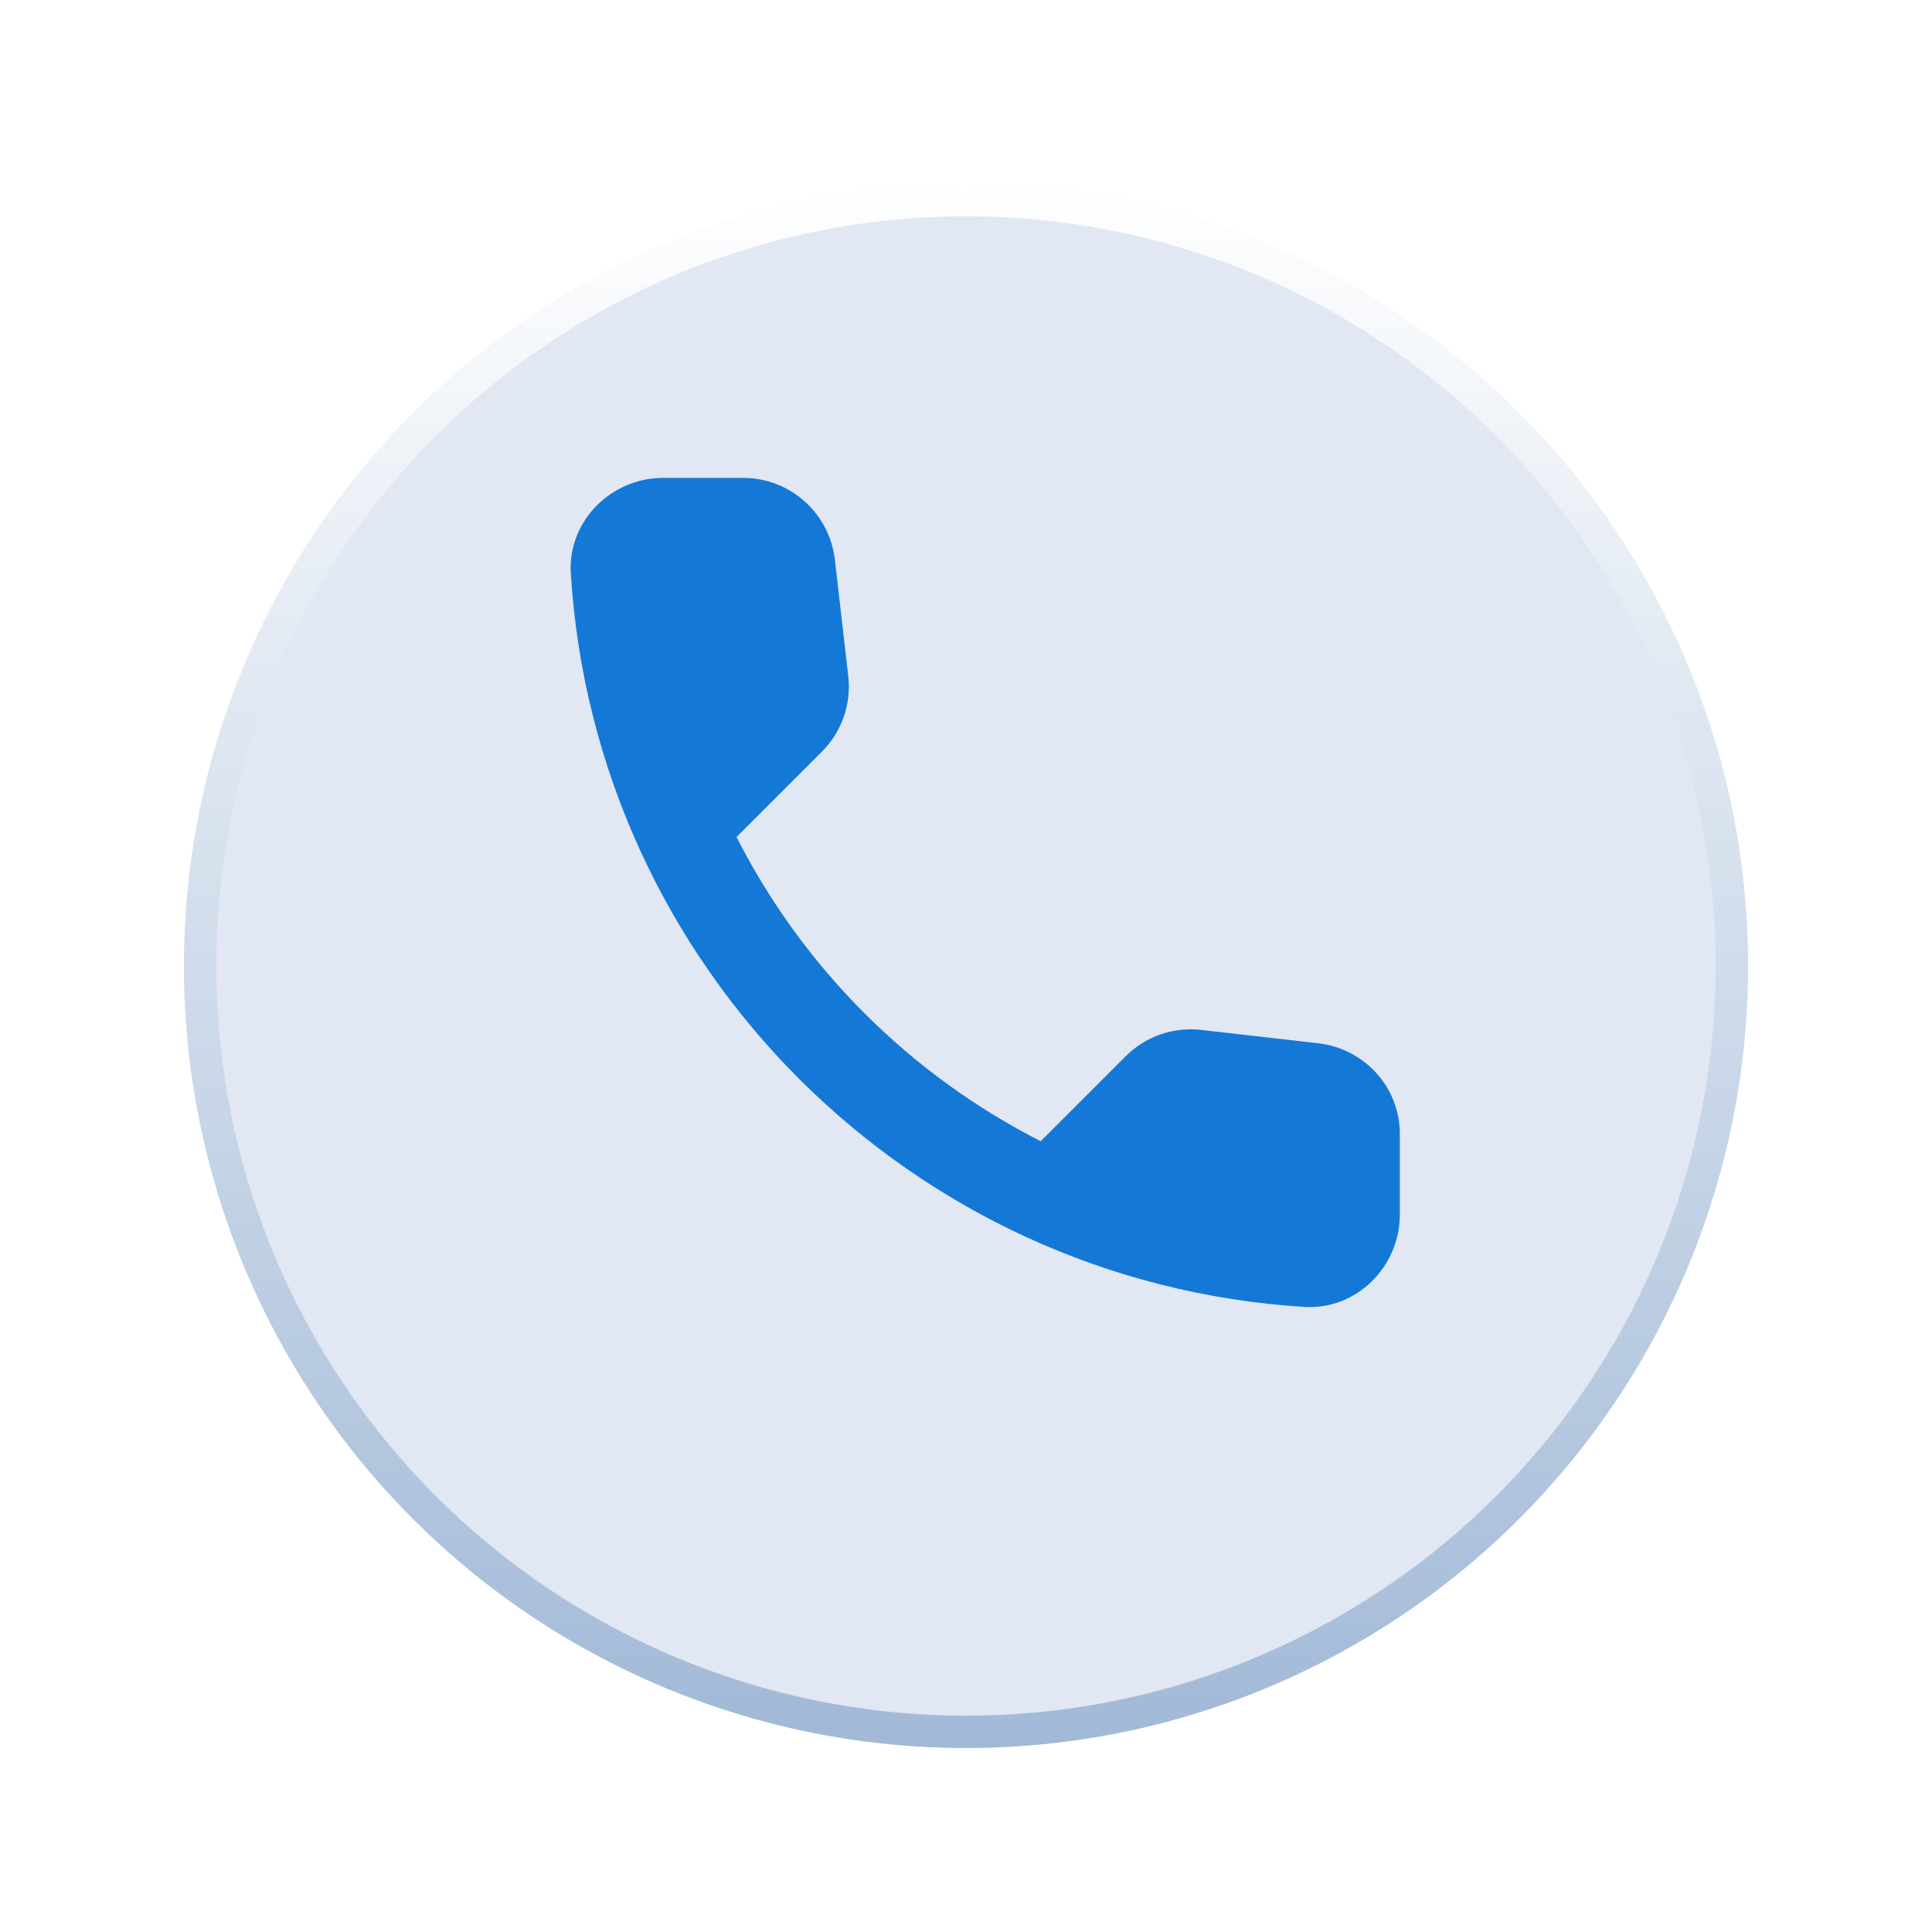
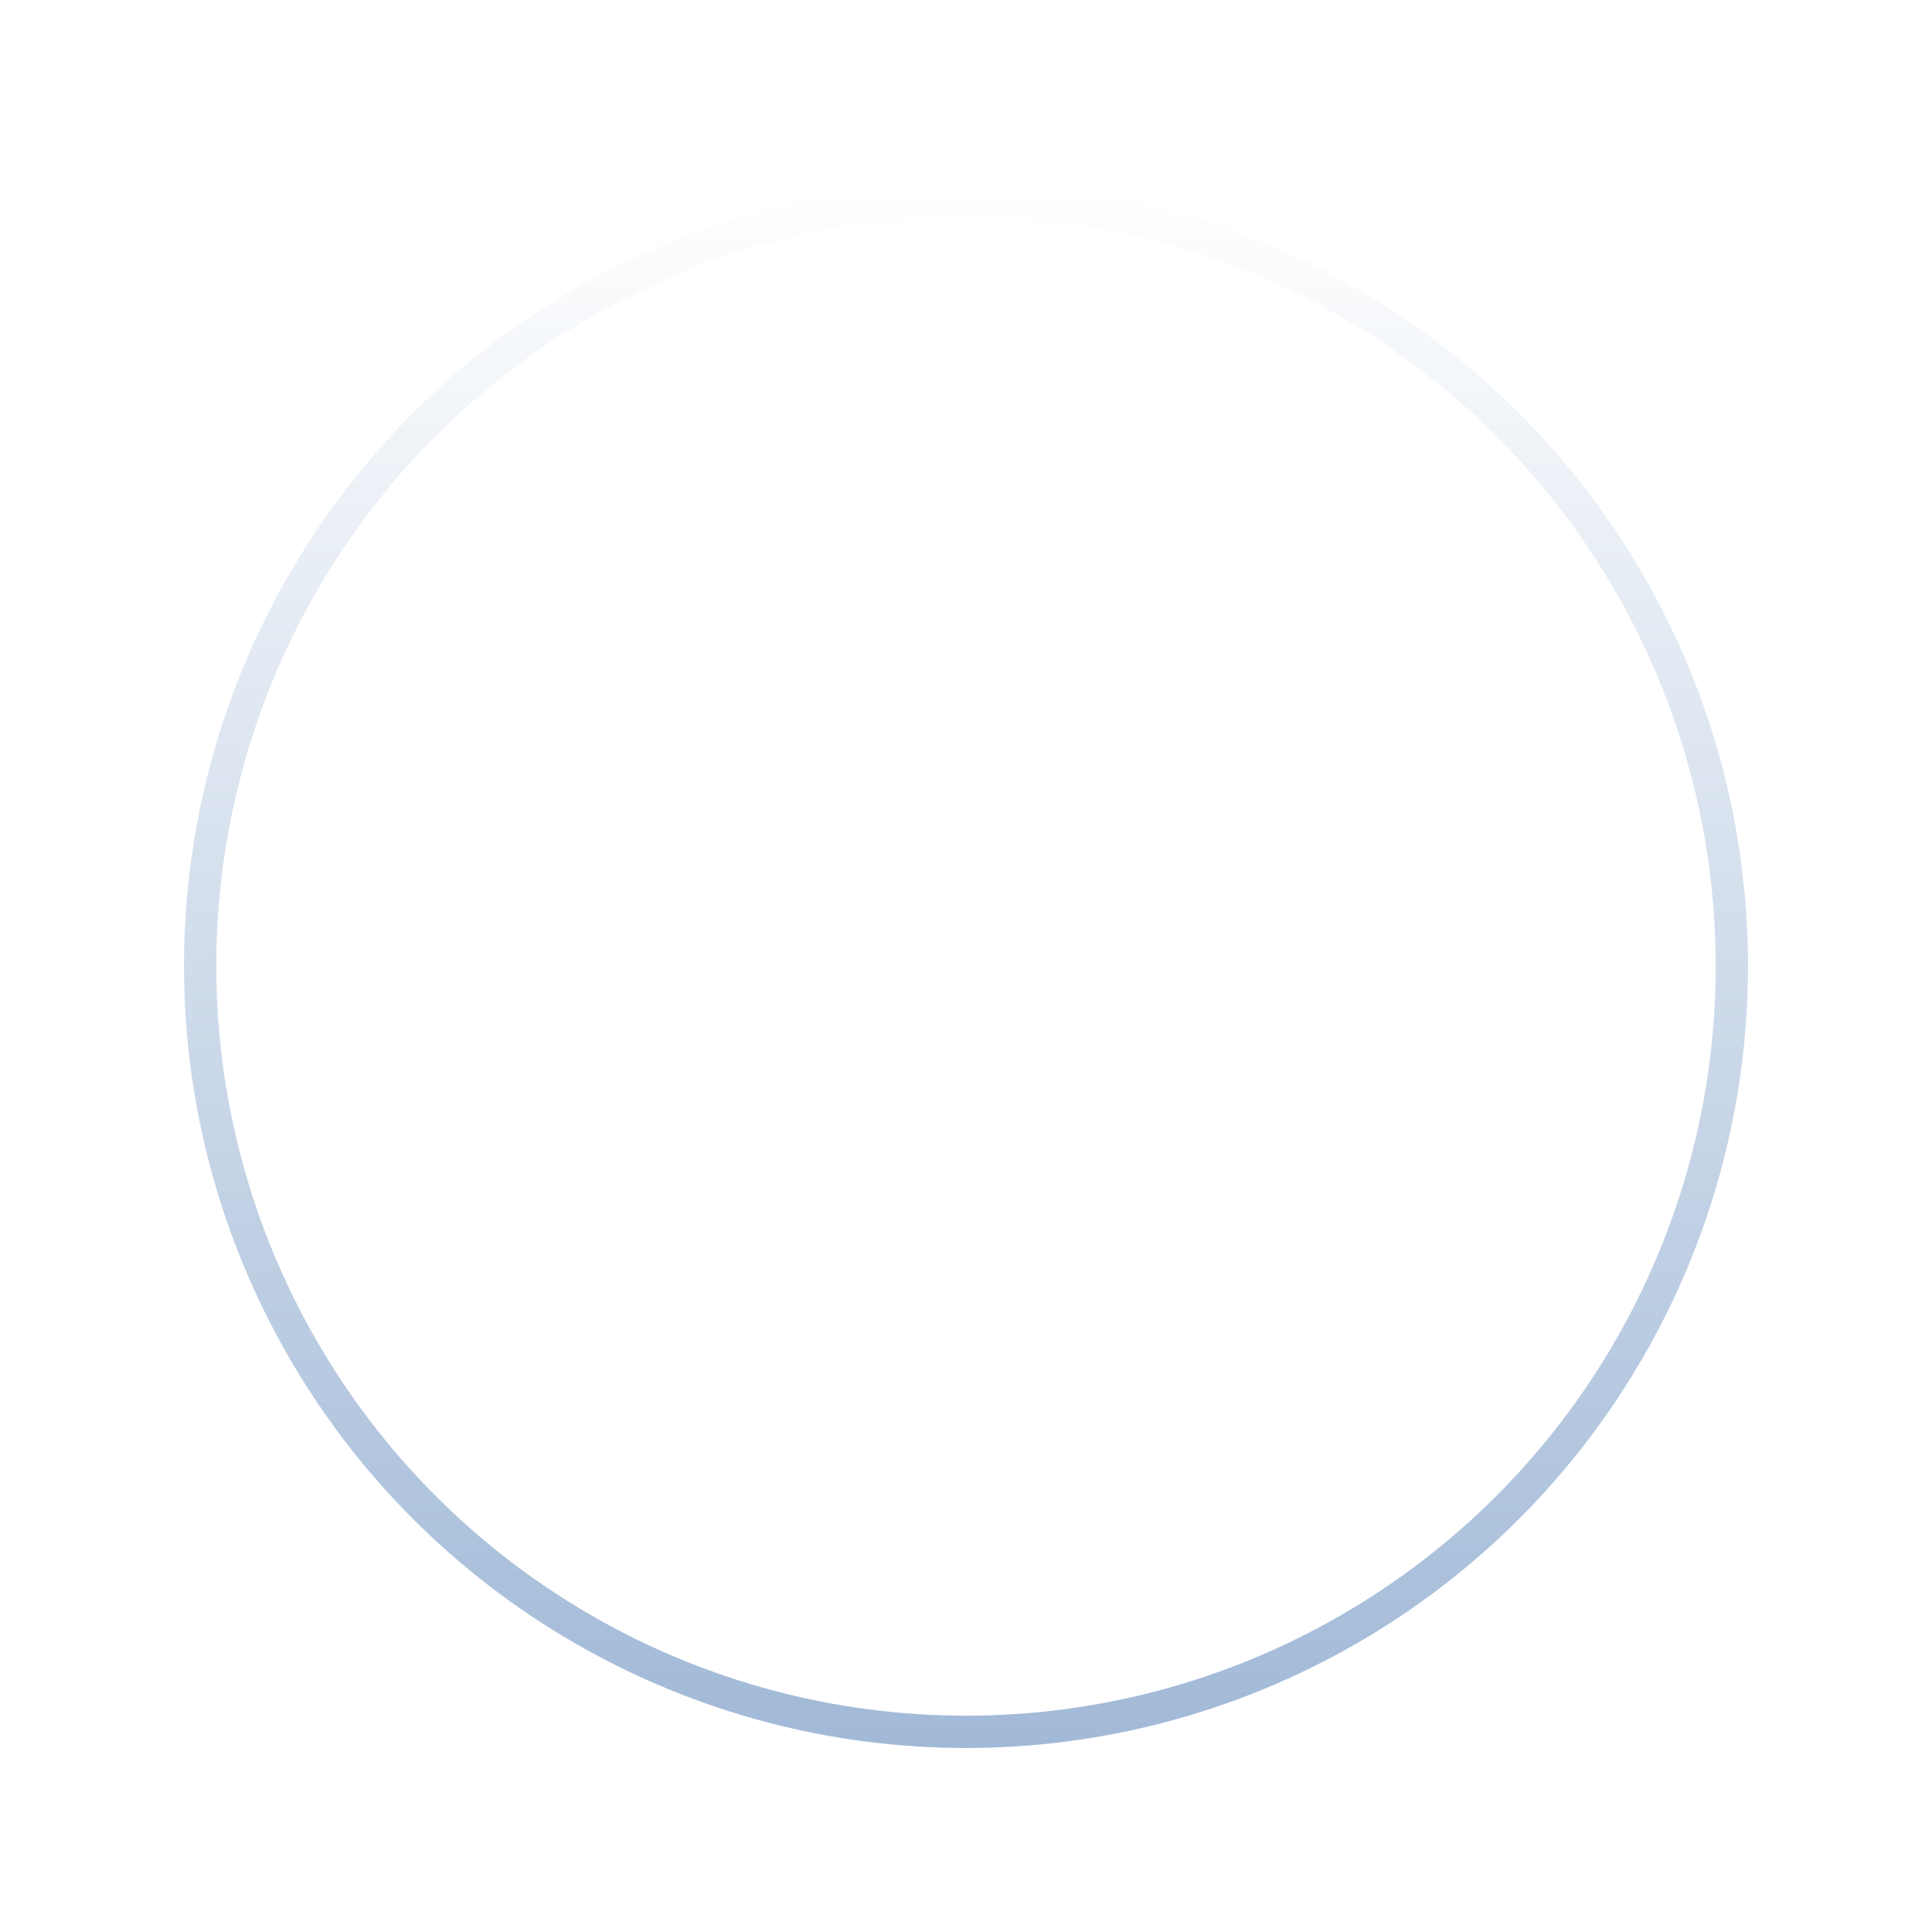
<svg xmlns="http://www.w3.org/2000/svg" width="42" height="42" viewBox="0 0 42 42" fill="none">
  <g filter="url(#filter0_d_5952_3539)">
-     <circle cx="21" cy="19" r="17" fill="#E1E7F3" />
    <circle cx="21" cy="19" r="16.649" stroke="url(#paint0_linear_5952_3539)" stroke-width="0.702" />
  </g>
-   <path d="M28.665 22.681L26.116 22.39C25.817 22.355 25.513 22.388 25.228 22.487C24.943 22.586 24.684 22.749 24.471 22.962L22.624 24.809C19.776 23.36 17.46 21.044 16.011 18.196L17.868 16.339C18.299 15.908 18.51 15.306 18.44 14.694L18.149 12.165C18.092 11.675 17.857 11.224 17.489 10.896C17.12 10.569 16.645 10.388 16.152 10.389H14.416C13.282 10.389 12.339 11.332 12.409 12.466C12.941 21.035 19.794 27.879 28.354 28.411C29.488 28.481 30.431 27.538 30.431 26.404V24.668C30.441 23.655 29.679 22.802 28.665 22.681Z" fill="#1478D6" />
  <defs>
    <filter id="filter0_d_5952_3539" x="0" y="0" width="42" height="42" filterUnits="userSpaceOnUse" color-interpolation-filters="sRGB">
      <feFlood flood-opacity="0" result="BackgroundImageFix" />
      <feColorMatrix in="SourceAlpha" type="matrix" values="0 0 0 0 0 0 0 0 0 0 0 0 0 0 0 0 0 0 127 0" result="hardAlpha" />
      <feOffset dy="2" />
      <feGaussianBlur stdDeviation="2" />
      <feComposite in2="hardAlpha" operator="out" />
      <feColorMatrix type="matrix" values="0 0 0 0 0 0 0 0 0 0 0 0 0 0 0 0 0 0 0.1 0" />
      <feBlend mode="normal" in2="BackgroundImageFix" result="effect1_dropShadow_5952_3539" />
      <feBlend mode="normal" in="SourceGraphic" in2="effect1_dropShadow_5952_3539" result="shape" />
    </filter>
    <linearGradient id="paint0_linear_5952_3539" x1="21" y1="2" x2="21" y2="36" gradientUnits="userSpaceOnUse">
      <stop stop-color="white" />
      <stop offset="1" stop-color="#A1B9D7" />
    </linearGradient>
  </defs>
</svg>